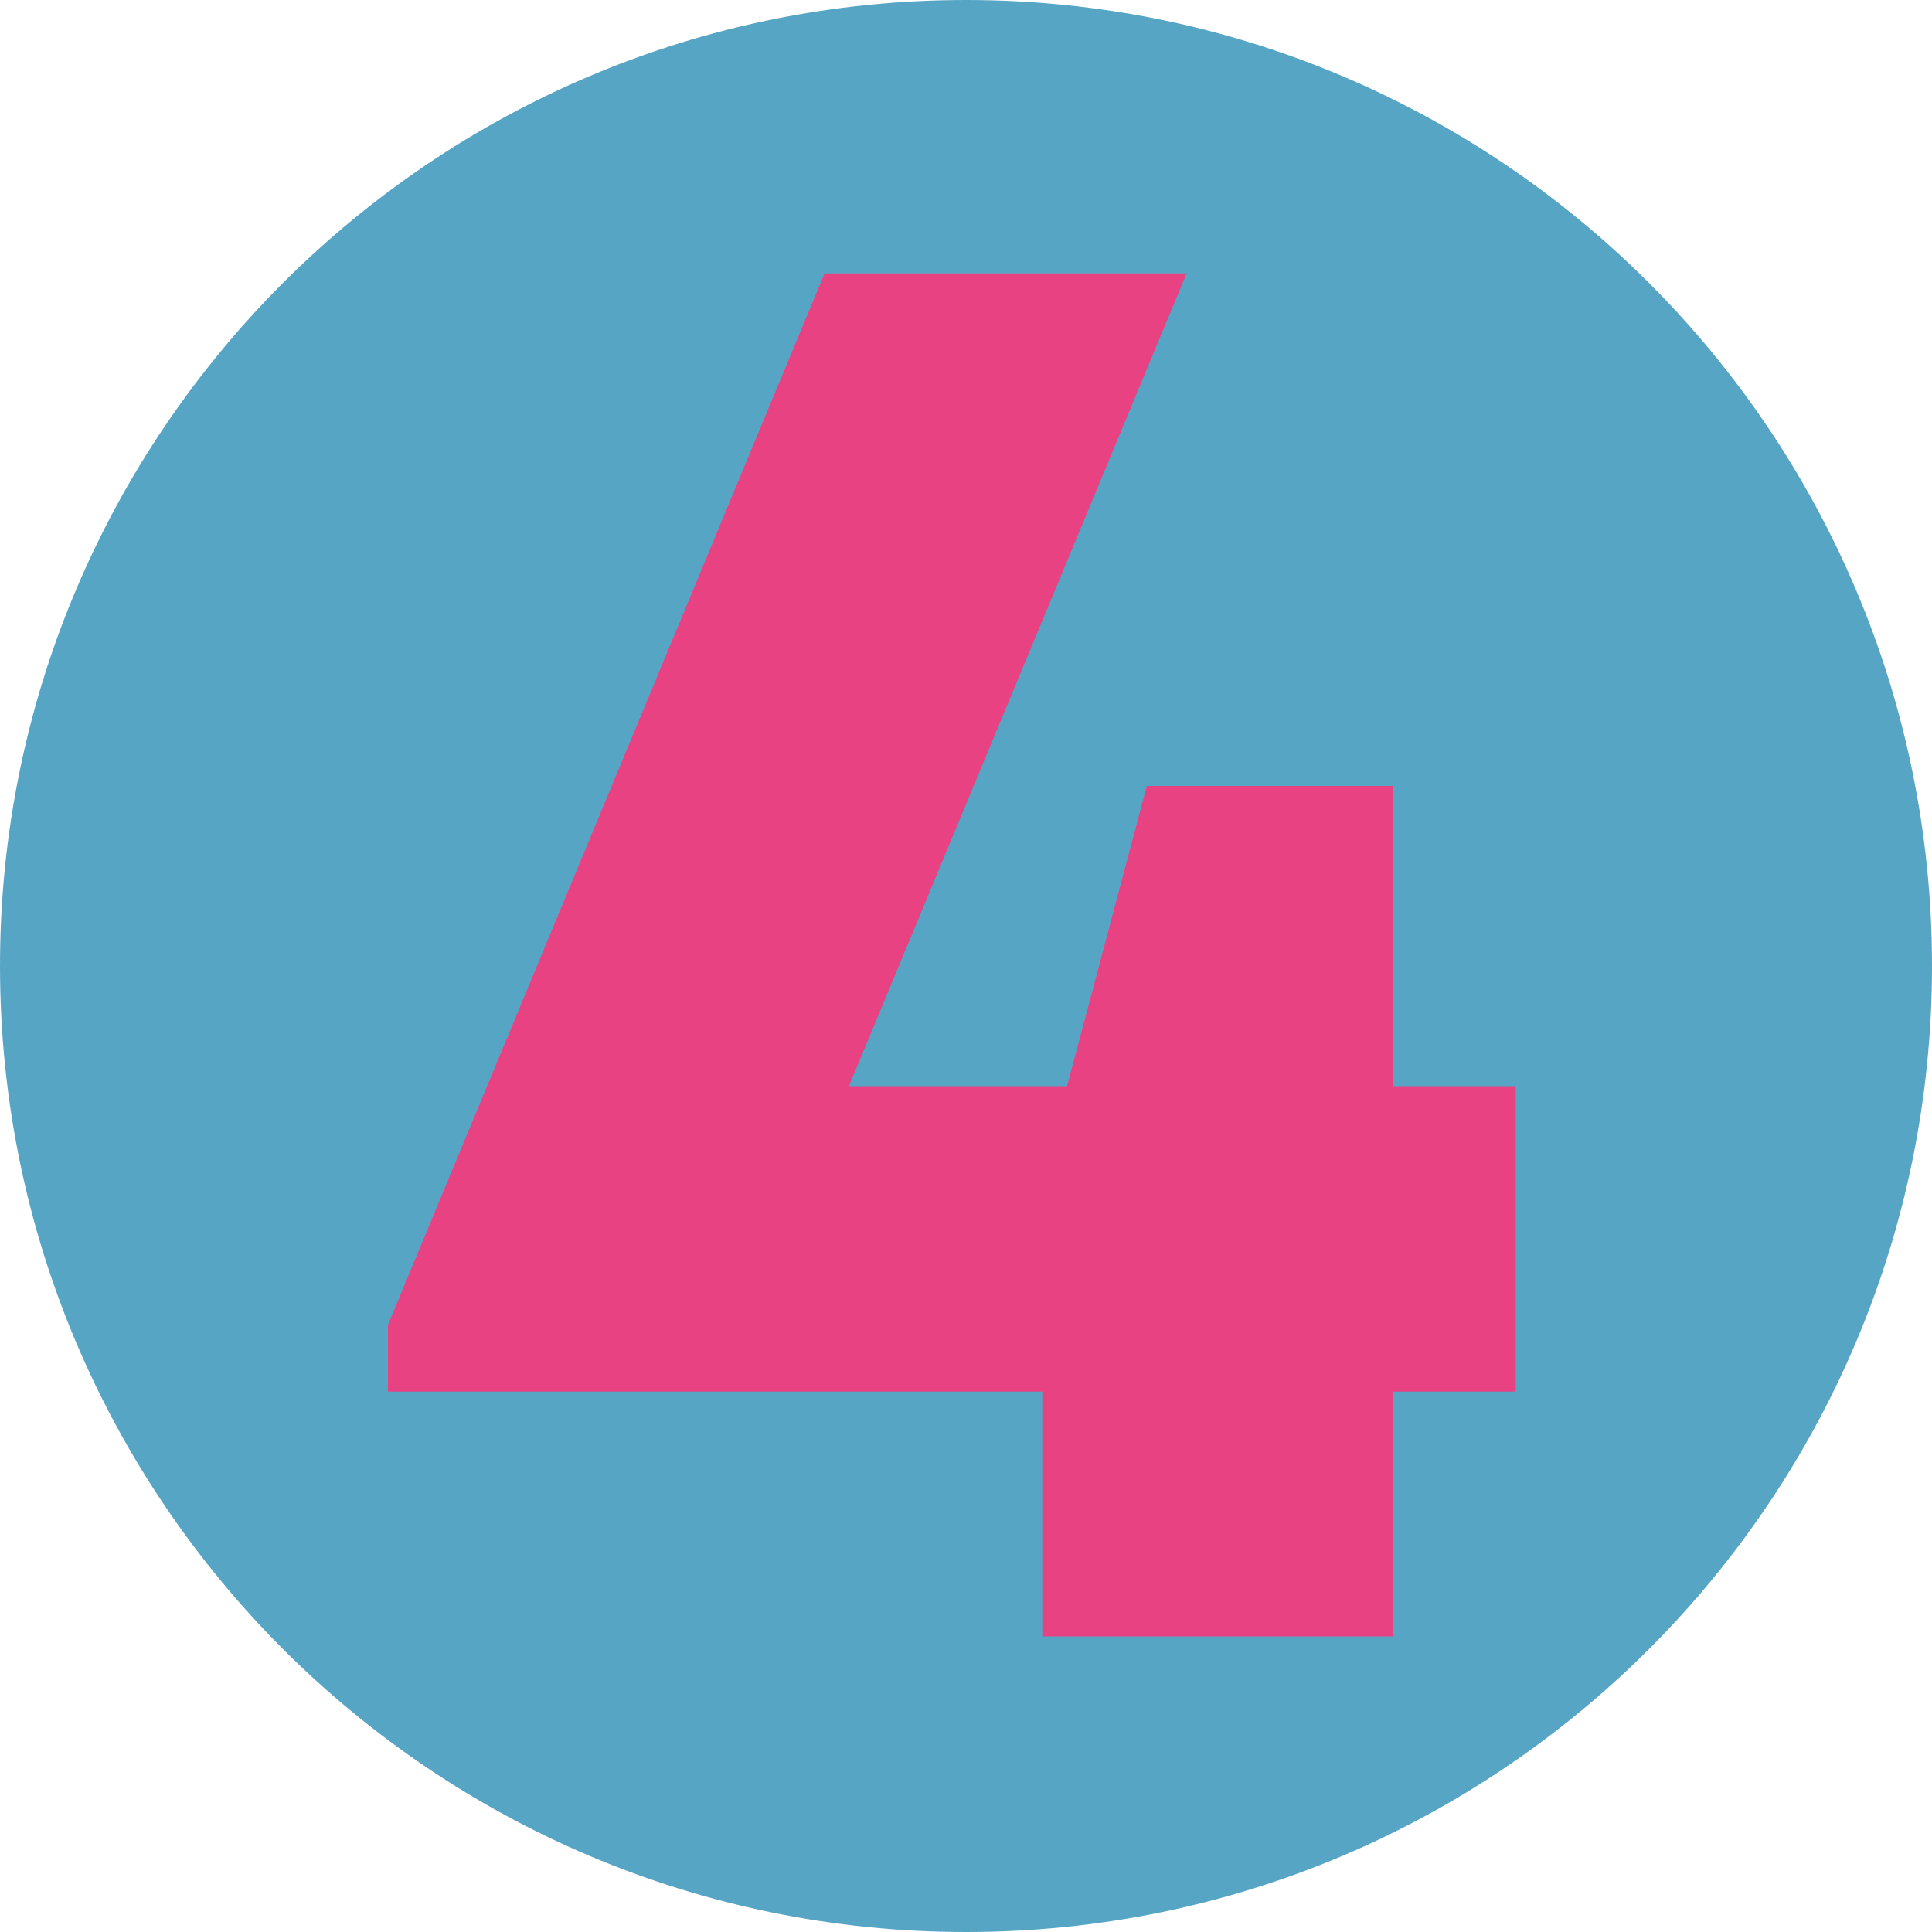
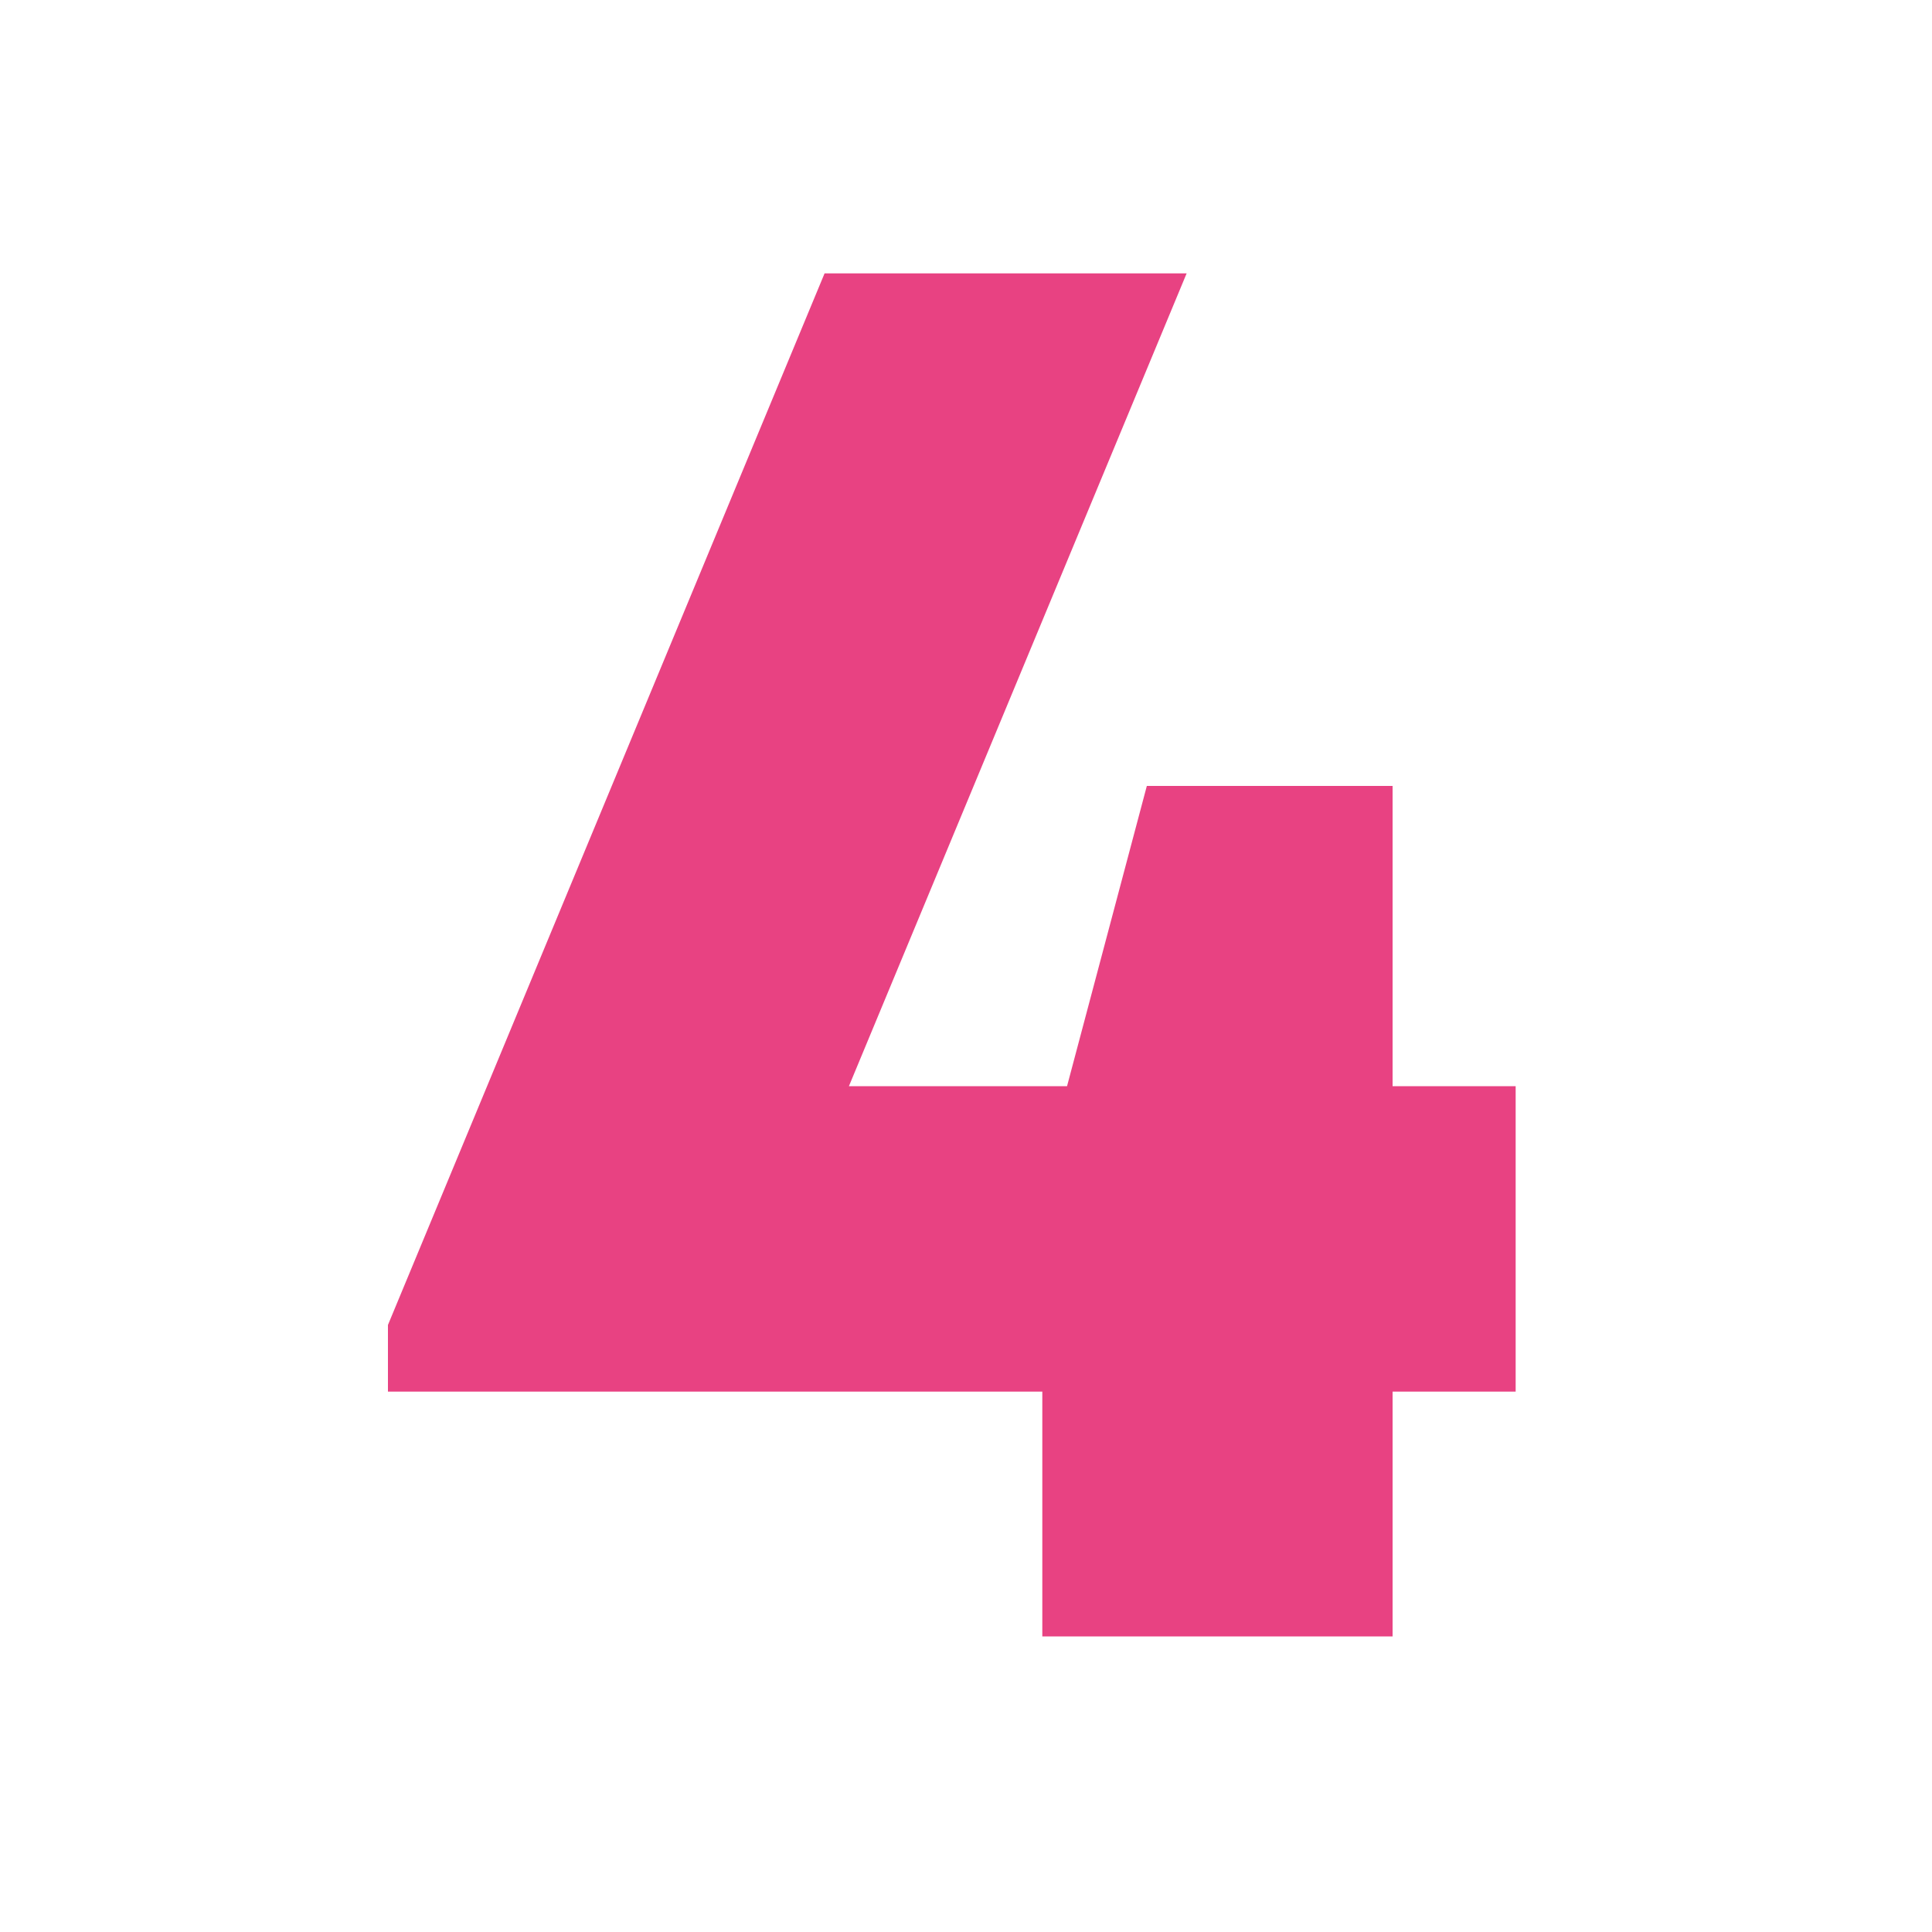
<svg xmlns="http://www.w3.org/2000/svg" id="a" viewBox="0 0 100 100">
  <defs>
    <style>.b{fill:#57a5c5;}.c{fill:#e84282;}</style>
  </defs>
-   <path class="b" d="M50,100c27.61,0,50-22.39,50-50S77.61,0,50,0,0,22.39,0,50s22.39,50,50,50" />
  <polygon class="c" points="78.45 56.22 72.08 56.22 72.08 40.68 59.36 40.68 55.23 56.22 43.94 56.22 61.42 14.15 42.68 14.15 20.08 68.58 20.08 72.03 53.95 72.03 53.95 84.7 72.08 84.7 72.08 72.03 78.45 72.03 78.45 56.22" />
</svg>